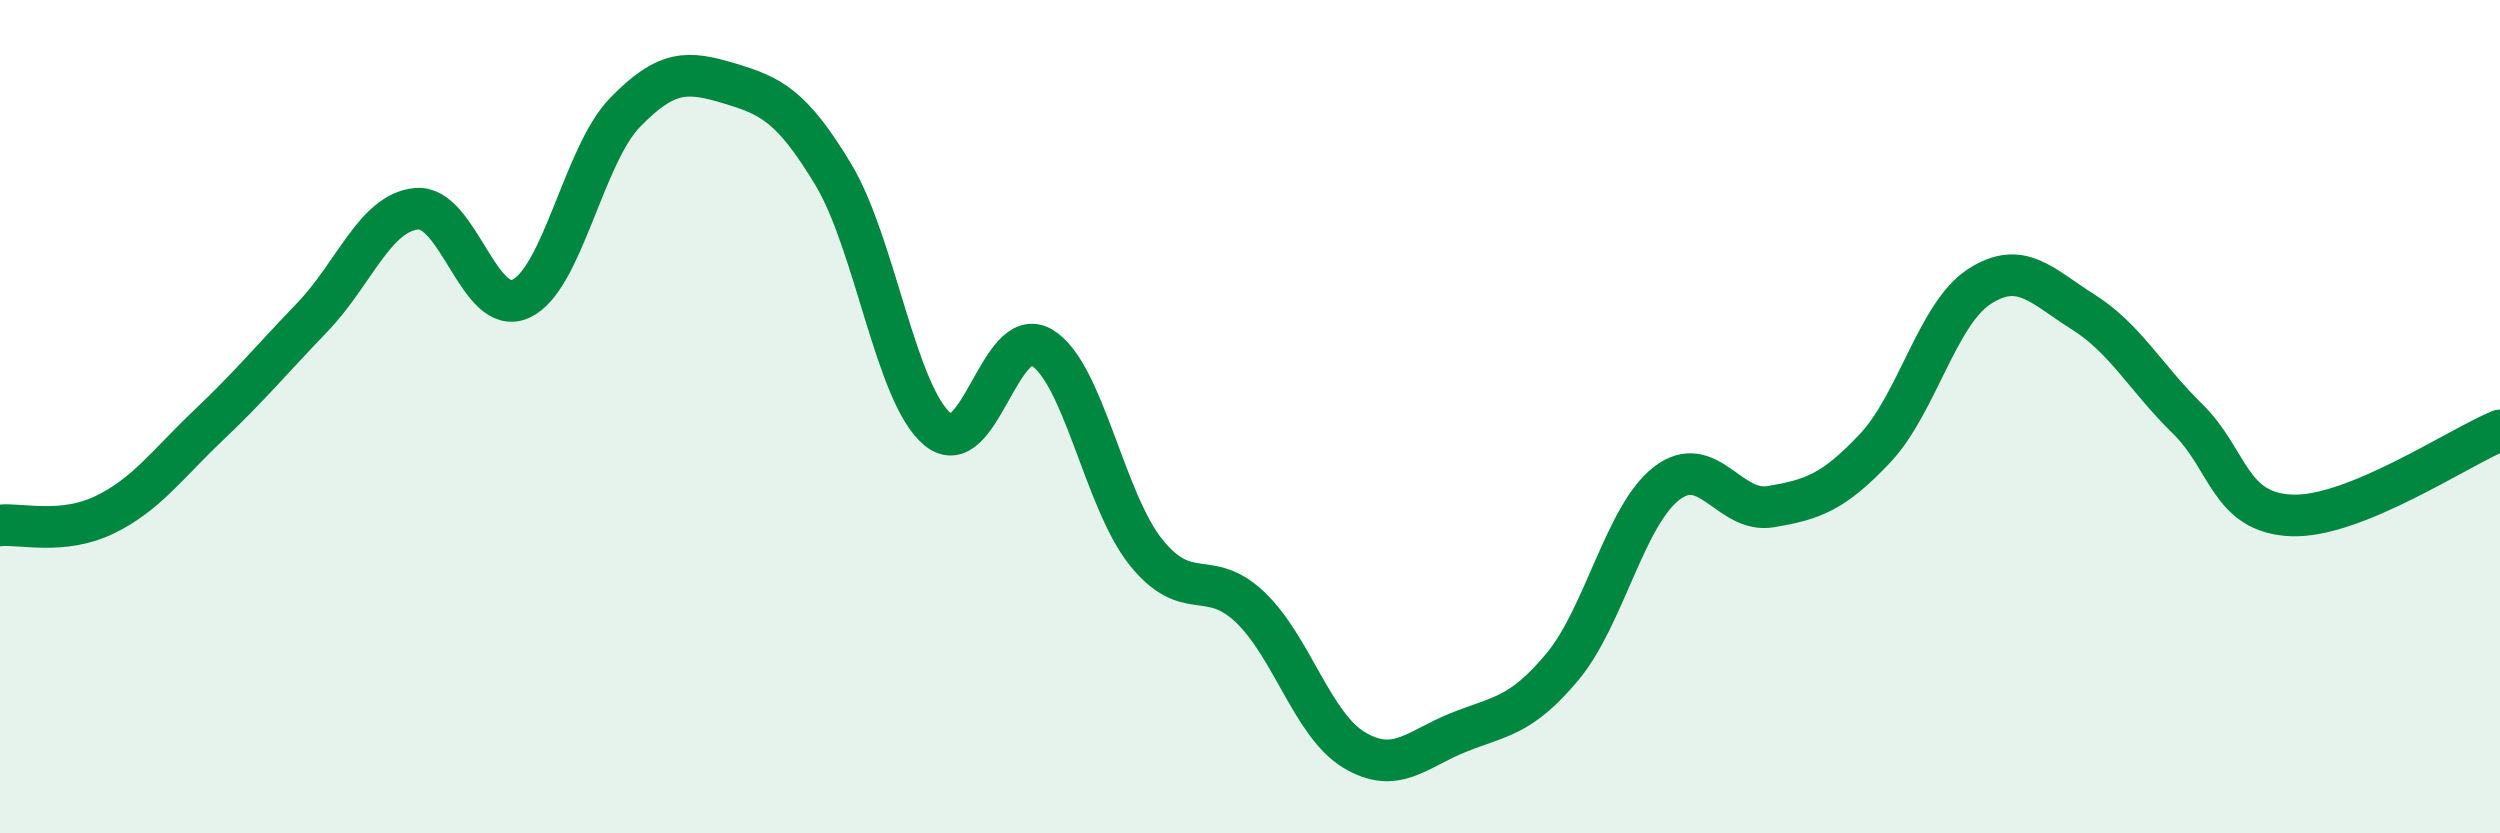
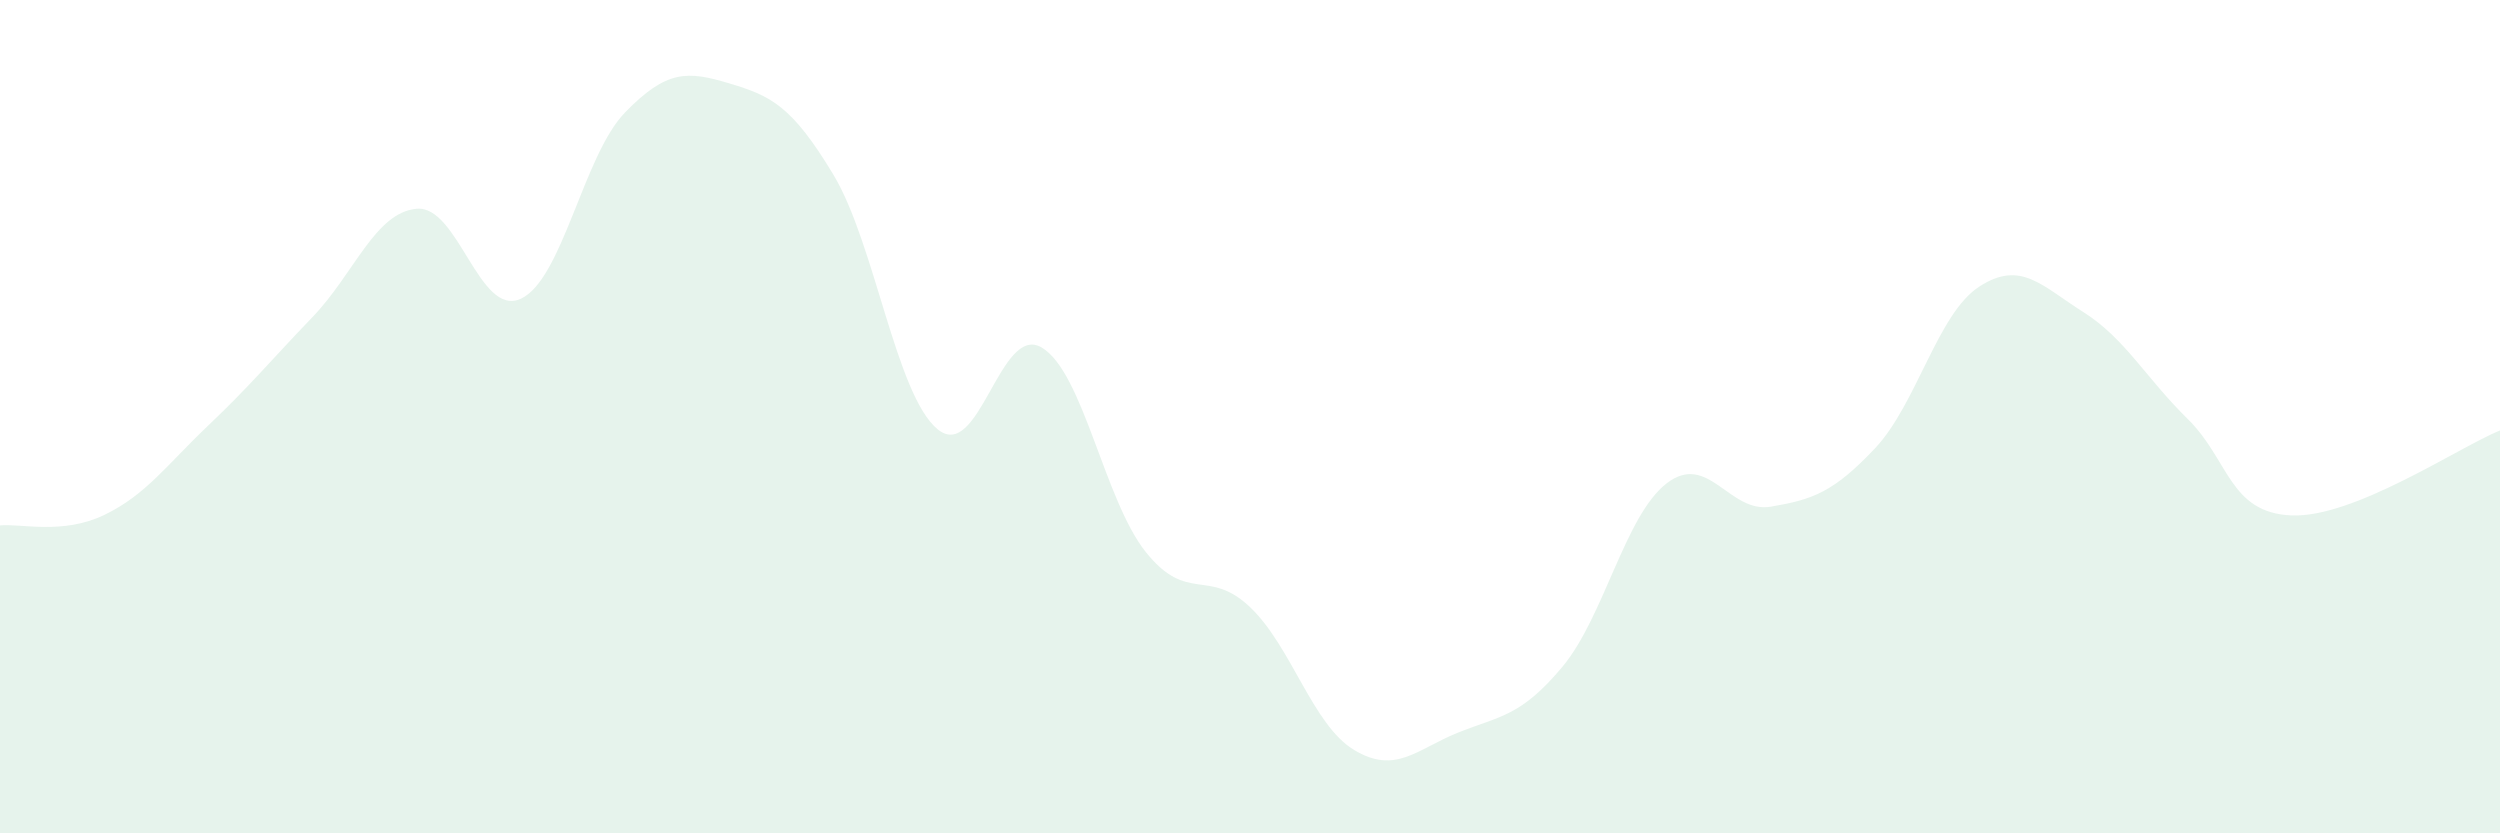
<svg xmlns="http://www.w3.org/2000/svg" width="60" height="20" viewBox="0 0 60 20">
  <path d="M 0,12.61 C 0.5,12.56 1.5,12.84 2.5,12.36 C 3.5,11.88 4,11.16 5,10.21 C 6,9.26 6.5,8.65 7.5,7.61 C 8.5,6.57 9,5.1 10,5.01 C 11,4.92 11.5,7.63 12.5,7.17 C 13.5,6.71 14,3.73 15,2.7 C 16,1.67 16.5,1.7 17.5,2 C 18.5,2.3 19,2.53 20,4.19 C 21,5.85 21.5,9.47 22.5,10.3 C 23.5,11.13 24,7.75 25,8.34 C 26,8.93 26.5,12 27.5,13.25 C 28.5,14.5 29,13.62 30,14.57 C 31,15.52 31.5,17.4 32.5,18 C 33.5,18.6 34,17.98 35,17.58 C 36,17.18 36.5,17.2 37.5,16 C 38.5,14.8 39,12.37 40,11.6 C 41,10.83 41.5,12.33 42.5,12.16 C 43.5,11.99 44,11.82 45,10.76 C 46,9.7 46.5,7.53 47.5,6.88 C 48.5,6.23 49,6.86 50,7.49 C 51,8.12 51.5,9.07 52.5,10.05 C 53.5,11.03 53.5,12.31 55,12.37 C 56.5,12.43 59,10.74 60,10.33L60 20L0 20Z" fill="#008740" opacity="0.1" stroke-linecap="round" stroke-linejoin="round" />
-   <path d="M 0,12.61 C 0.5,12.56 1.5,12.84 2.5,12.36 C 3.5,11.88 4,11.16 5,10.21 C 6,9.26 6.5,8.65 7.5,7.61 C 8.5,6.57 9,5.1 10,5.01 C 11,4.92 11.5,7.63 12.5,7.17 C 13.5,6.71 14,3.73 15,2.7 C 16,1.67 16.5,1.7 17.5,2 C 18.5,2.3 19,2.53 20,4.19 C 21,5.85 21.5,9.47 22.5,10.3 C 23.5,11.13 24,7.75 25,8.34 C 26,8.93 26.5,12 27.5,13.25 C 28.5,14.5 29,13.62 30,14.57 C 31,15.52 31.5,17.4 32.5,18 C 33.5,18.6 34,17.98 35,17.58 C 36,17.18 36.5,17.2 37.5,16 C 38.5,14.8 39,12.37 40,11.6 C 41,10.83 41.5,12.33 42.5,12.16 C 43.5,11.99 44,11.82 45,10.76 C 46,9.7 46.5,7.53 47.5,6.88 C 48.5,6.23 49,6.86 50,7.49 C 51,8.12 51.5,9.07 52.5,10.05 C 53.5,11.03 53.5,12.31 55,12.37 C 56.5,12.43 59,10.74 60,10.33" stroke="#008740" stroke-width="1" fill="none" stroke-linecap="round" stroke-linejoin="round" />
</svg>